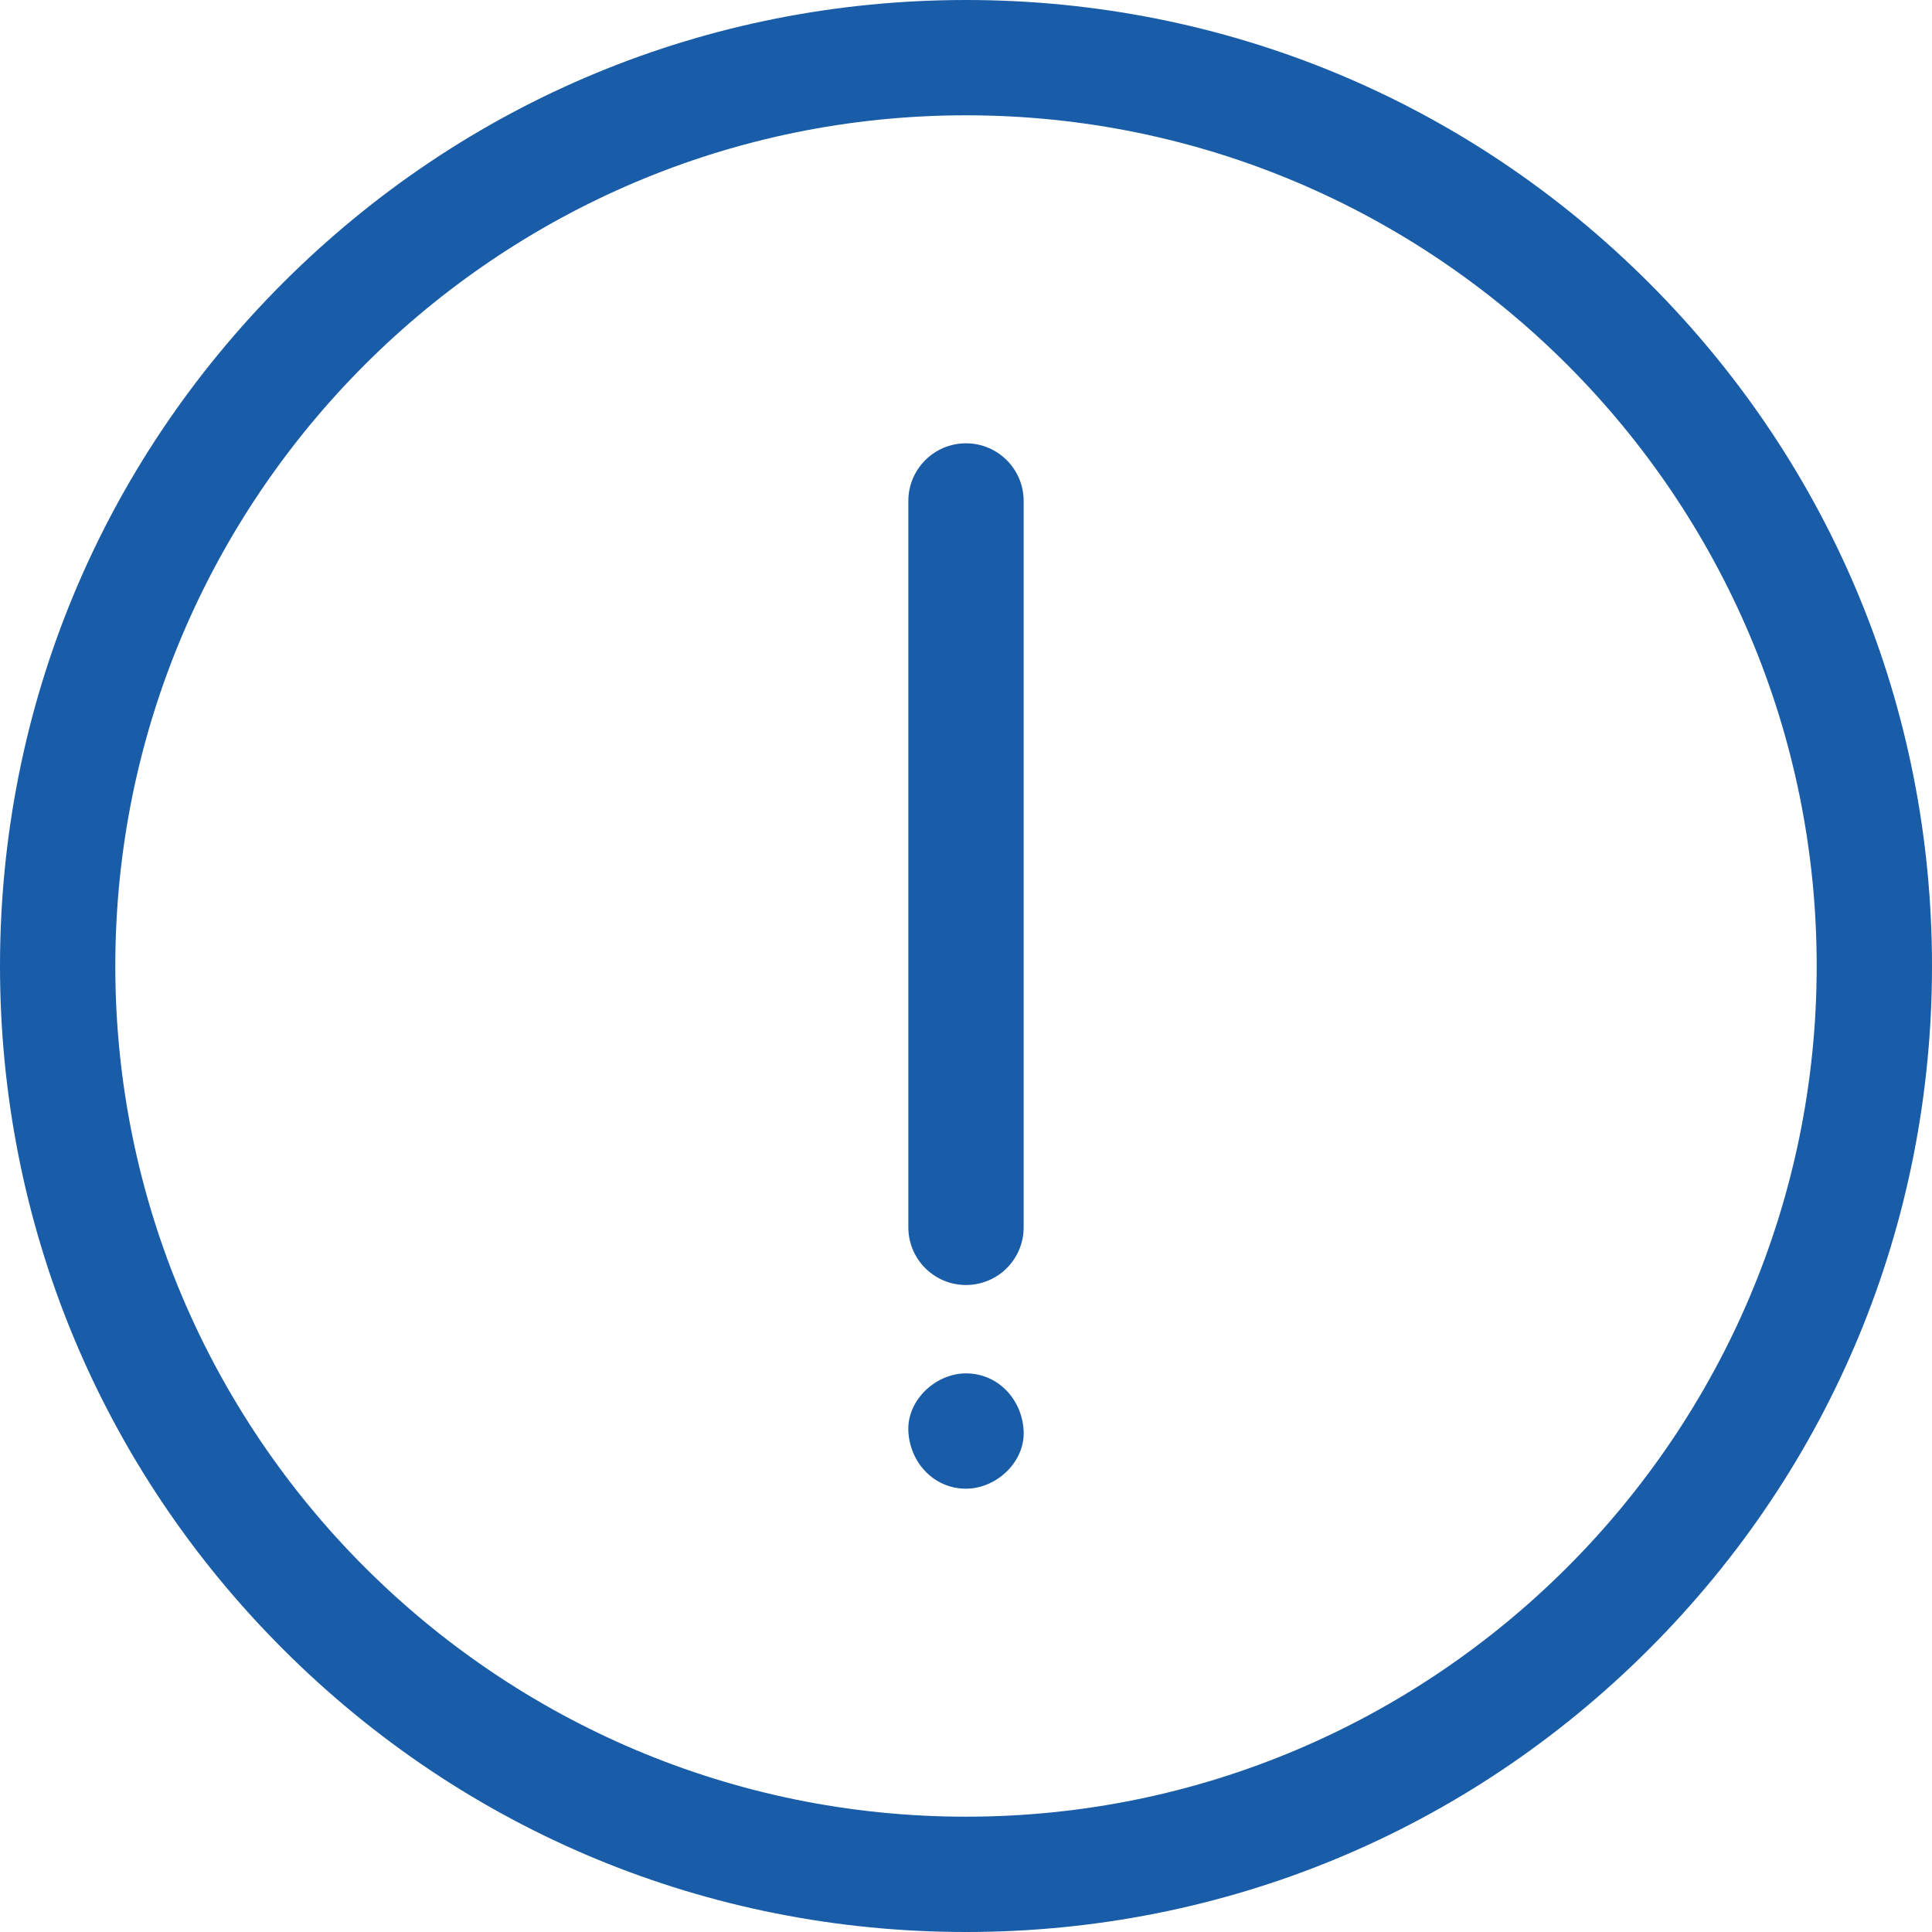
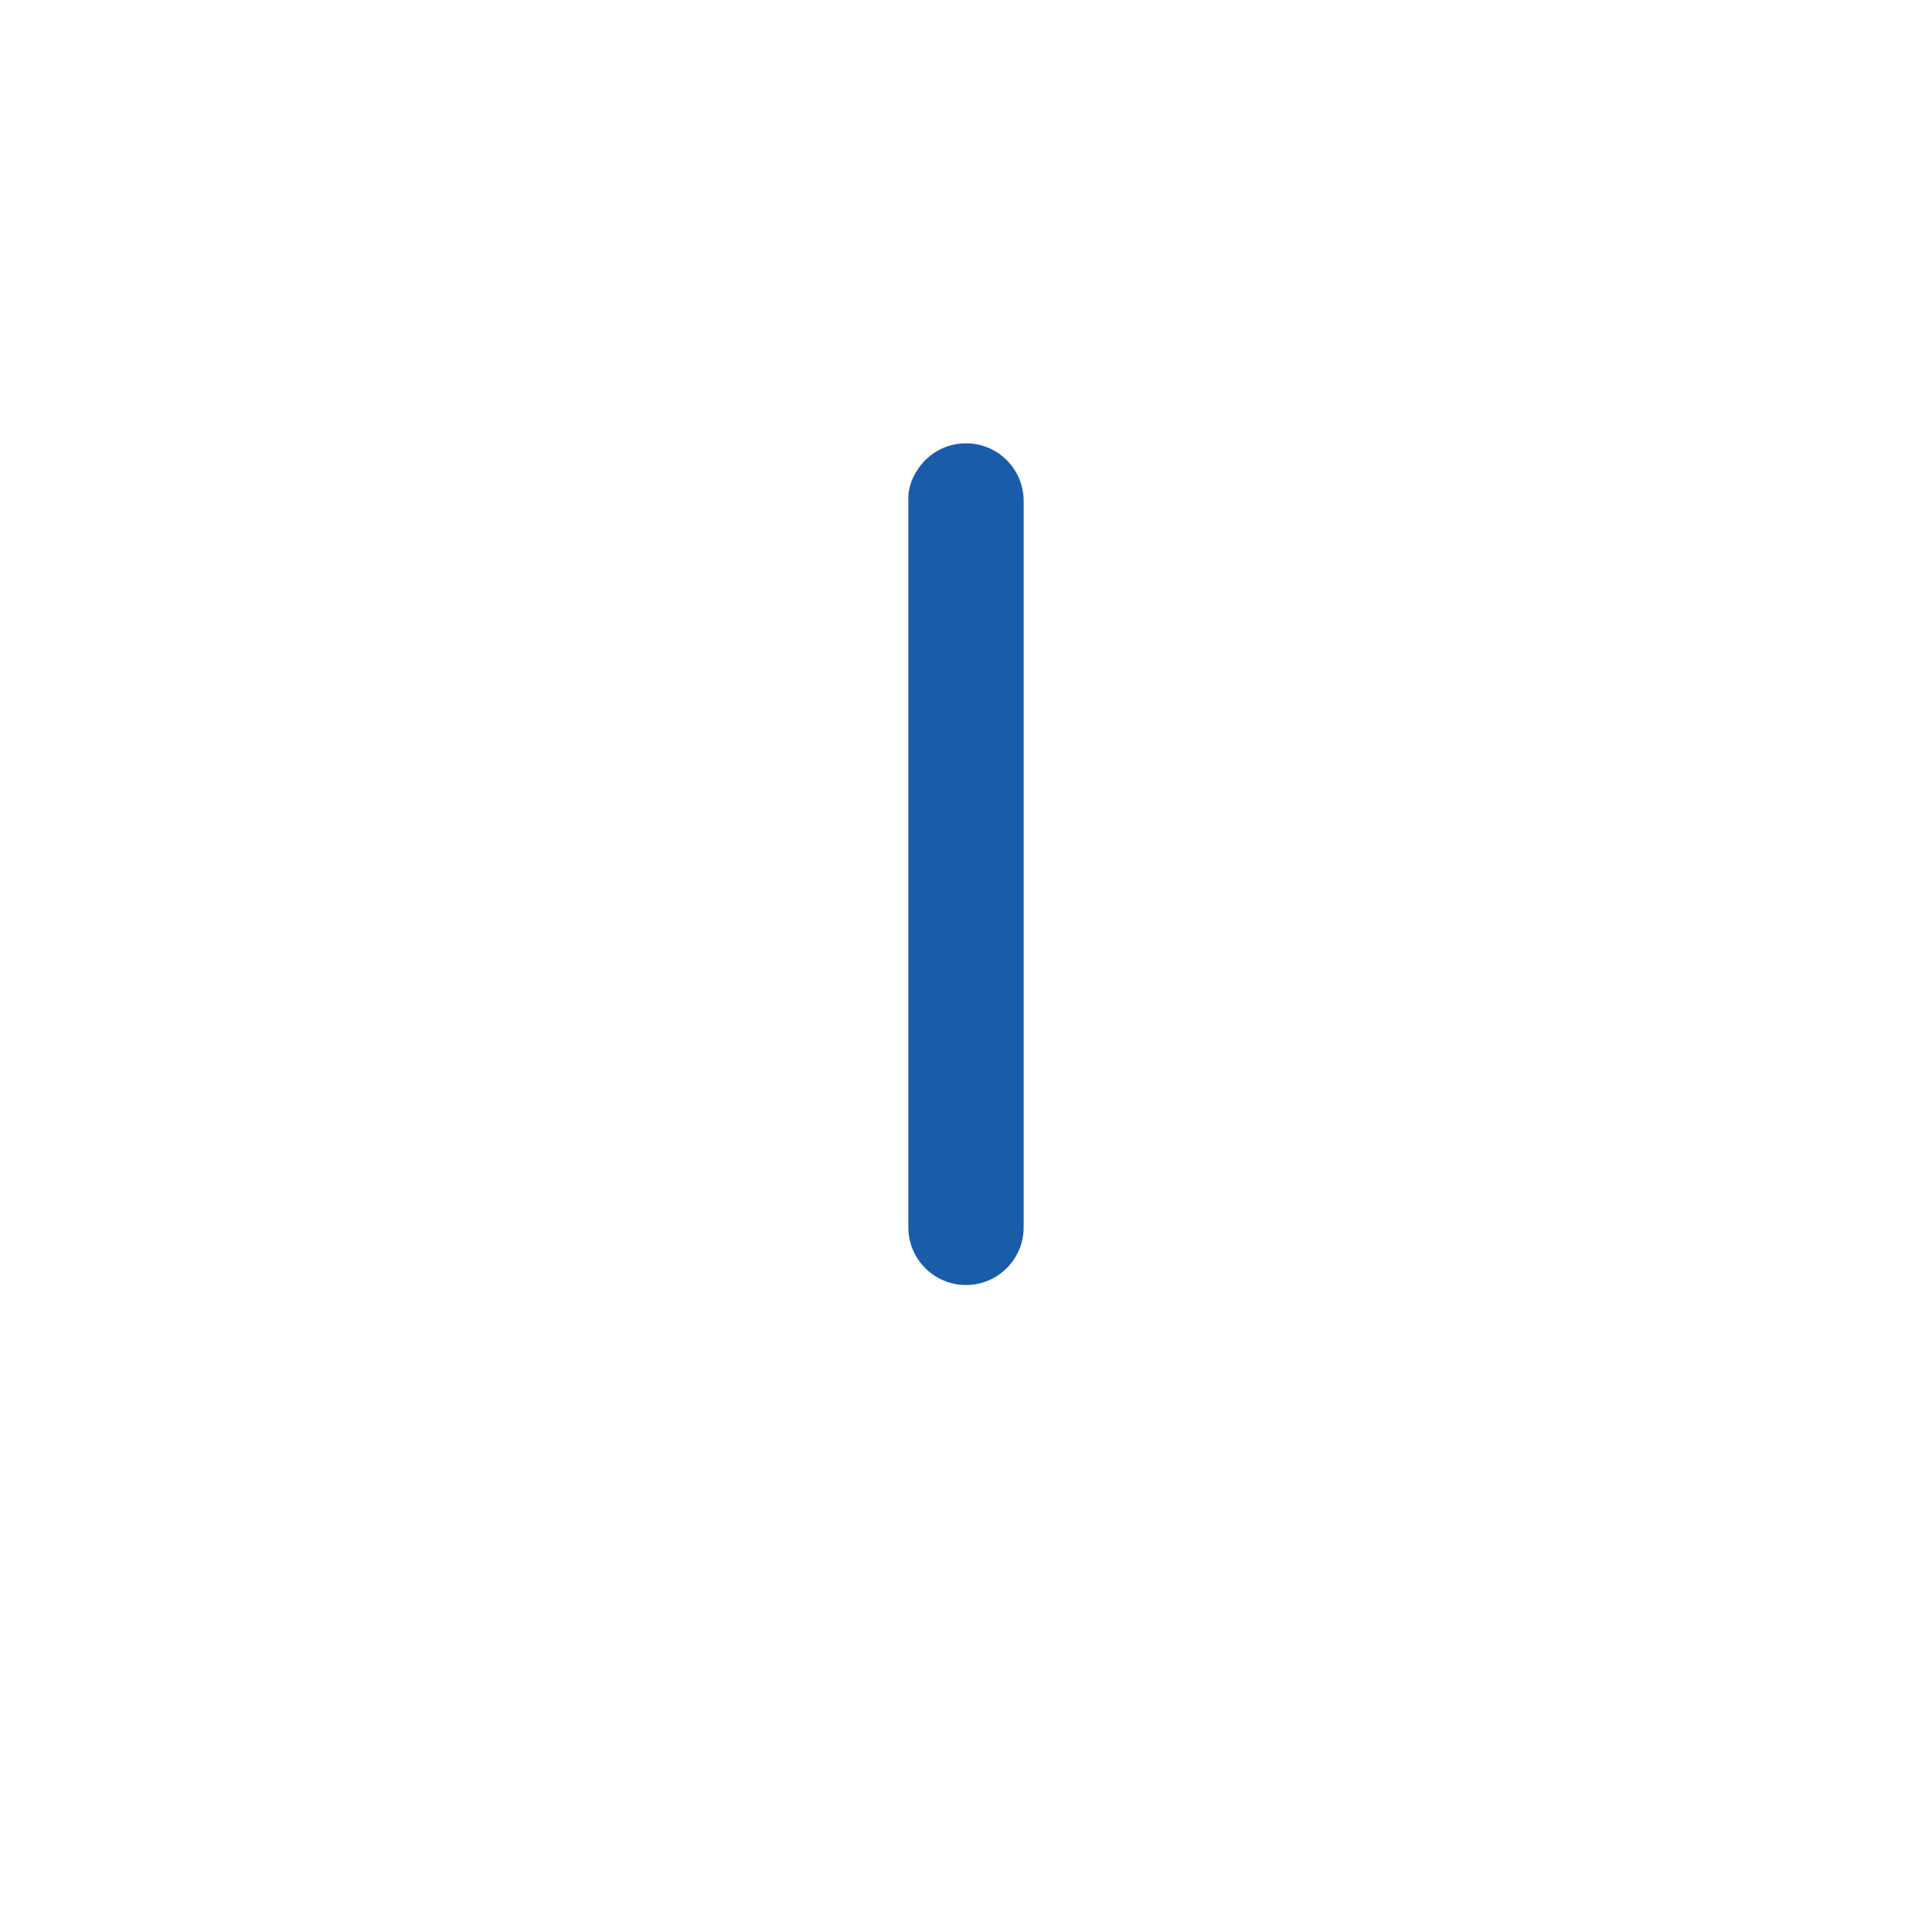
<svg xmlns="http://www.w3.org/2000/svg" width="512" height="512" x="0" y="0" viewBox="0 0 512 512" style="enable-background:new 0 0 512 512" xml:space="preserve" class="">
  <g>
-     <path d="M437.019 74.981C388.667 26.628 324.379 0 256 0S123.333 26.627 74.981 74.98C26.628 123.332 0 187.619 0 256s26.627 132.667 74.98 181.02C123.332 485.372 187.619 512 256 512s132.667-26.627 181.02-74.98C485.372 388.668 512 324.381 512 256s-26.628-132.667-74.981-181.019zM256 481.442C131.691 481.442 30.557 380.308 30.557 256S131.69 30.557 256 30.557c124.31 0 225.442 101.134 225.442 225.443S380.308 481.442 256 481.442z" fill="#195ca8" opacity="1" data-original="#000000" class="" />
-     <path d="M256 117.482c-8.438 0-15.279 6.841-15.279 15.279v192.5c0 8.438 6.841 15.279 15.279 15.279 8.439 0 15.279-6.841 15.279-15.279v-192.5c-.001-8.439-6.842-15.279-15.279-15.279zM256 363.961c-7.992 0-15.648 7.027-15.279 15.279.372 8.278 6.713 15.279 15.279 15.279 7.992 0 15.648-7.027 15.279-15.279-.372-8.278-6.714-15.279-15.279-15.279z" fill="#195ca8" opacity="1" data-original="#000000" class="" />
+     <path d="M256 117.482c-8.438 0-15.279 6.841-15.279 15.279v192.5c0 8.438 6.841 15.279 15.279 15.279 8.439 0 15.279-6.841 15.279-15.279v-192.5c-.001-8.439-6.842-15.279-15.279-15.279zc-7.992 0-15.648 7.027-15.279 15.279.372 8.278 6.713 15.279 15.279 15.279 7.992 0 15.648-7.027 15.279-15.279-.372-8.278-6.714-15.279-15.279-15.279z" fill="#195ca8" opacity="1" data-original="#000000" class="" />
  </g>
</svg>